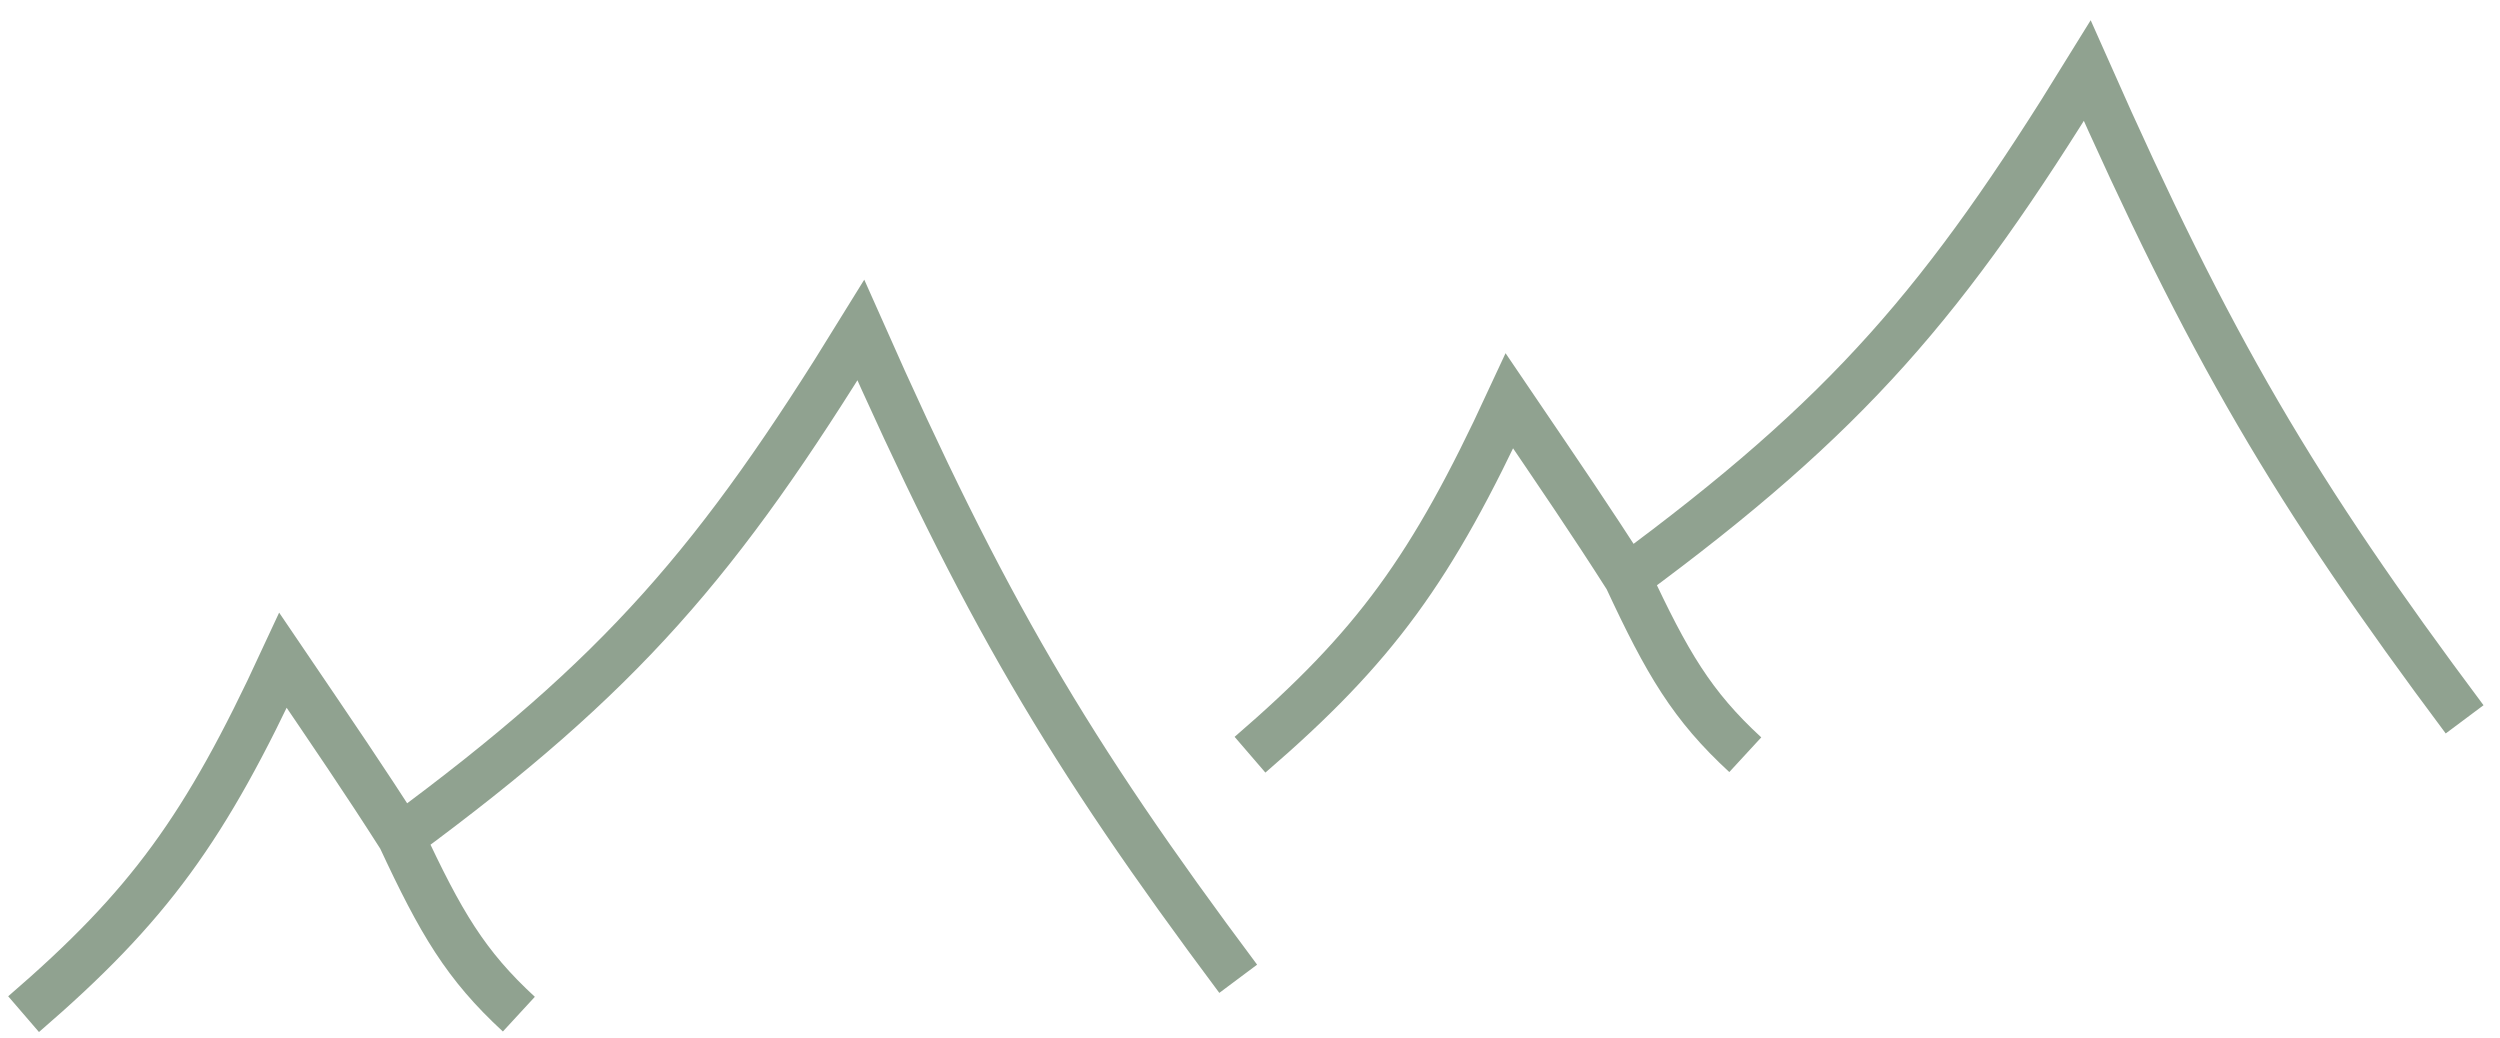
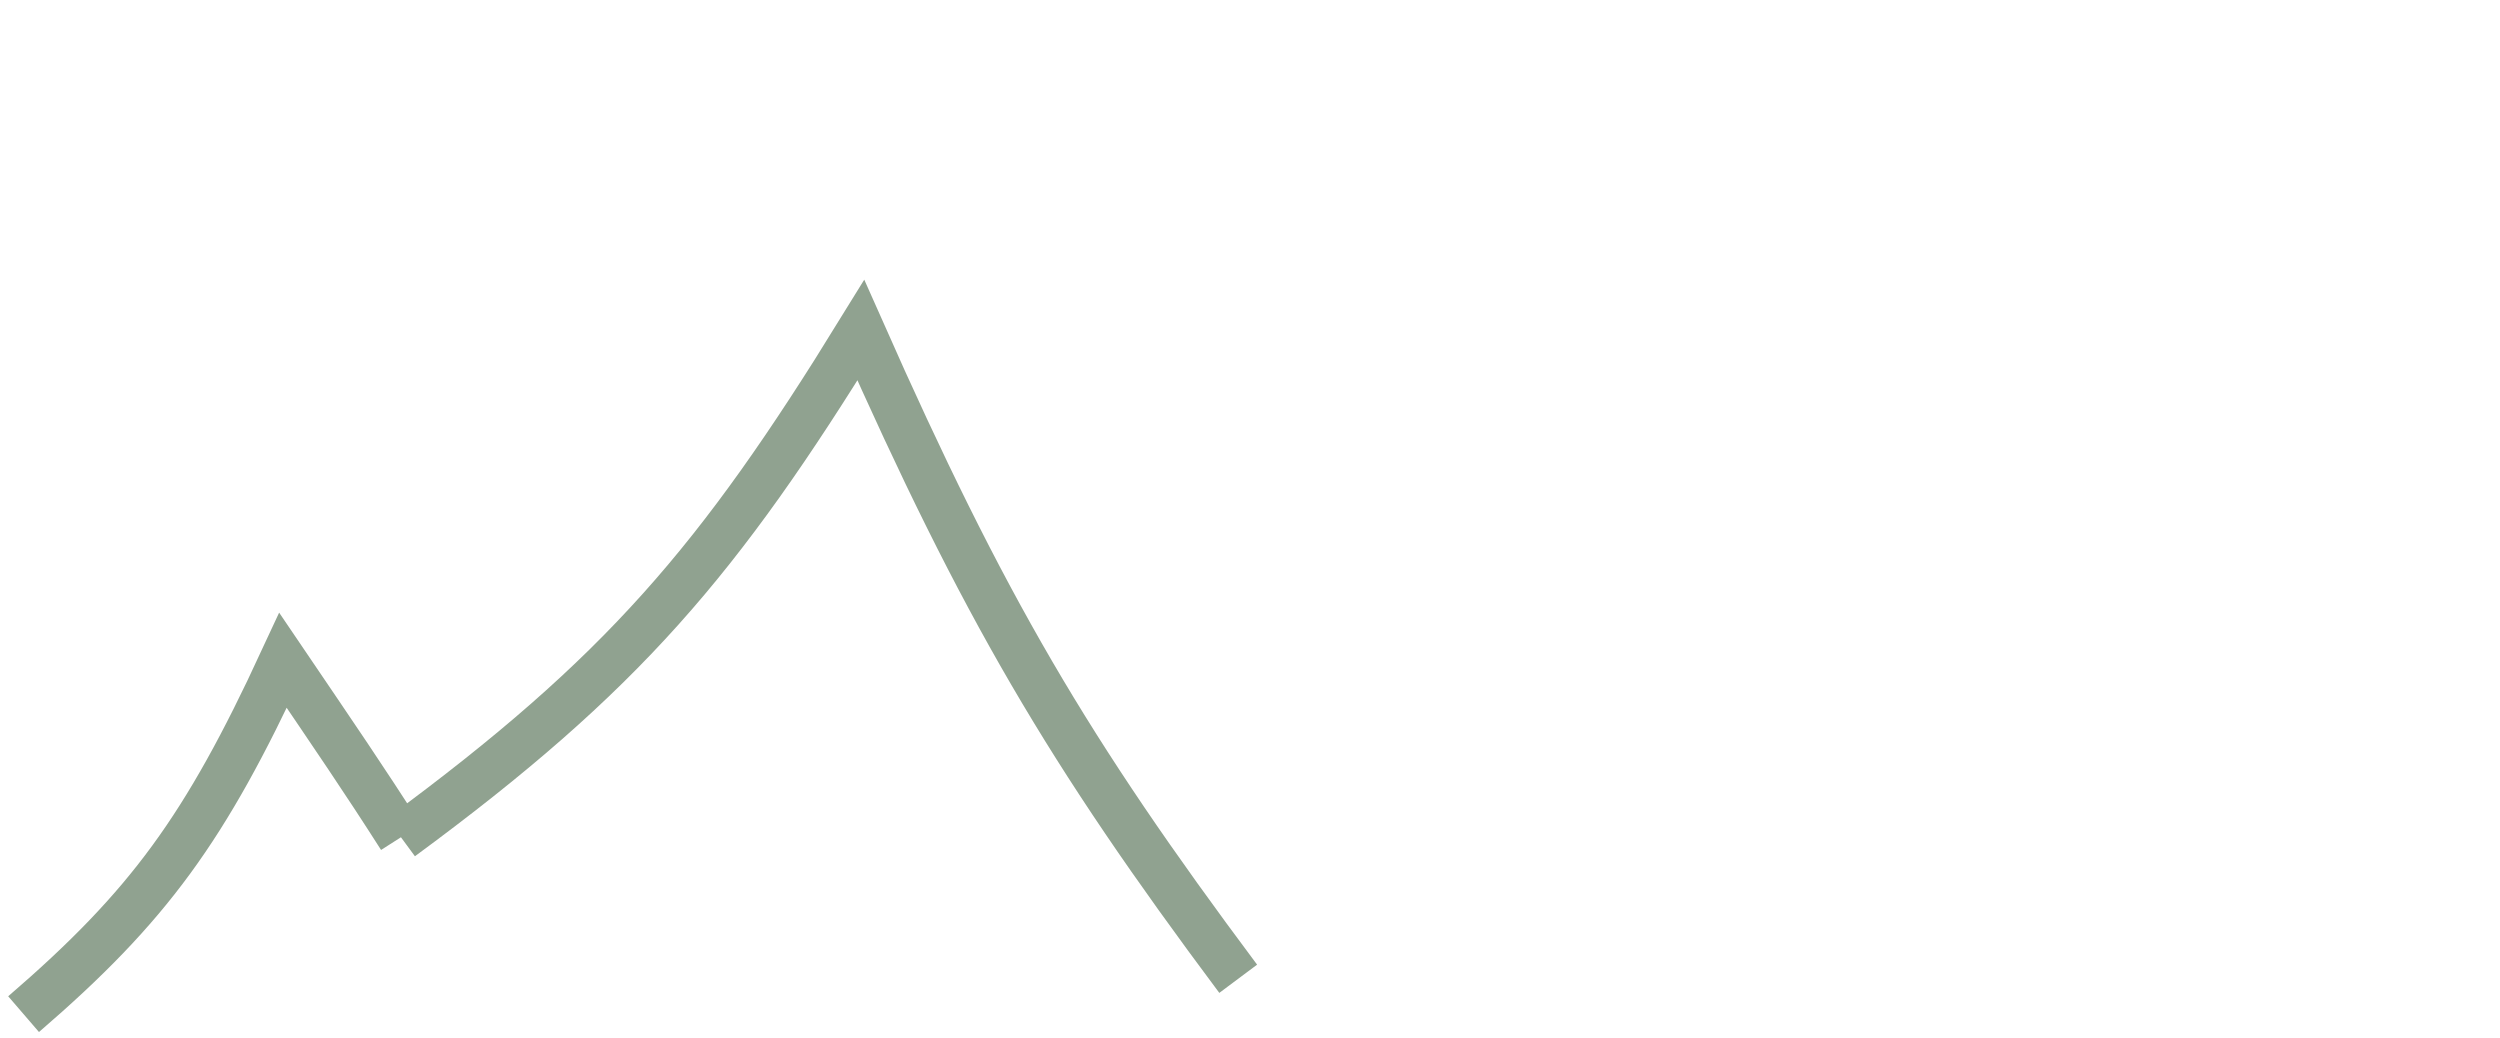
<svg xmlns="http://www.w3.org/2000/svg" width="106" height="44" viewBox="0 0 106 44" fill="none">
-   <path d="M1 43C6.319 38.42 8.707 35.11 12 28C14.268 31.345 15.408 33.005 17 35.5M22 43C19.745 40.922 18.696 39.144 17 35.5M17 35.5C26.401 28.581 30.483 23.772 36.5 14C41.714 25.769 45.267 31.819 52.5 41.5" stroke="#90A290" stroke-width="2" />
-   <path d="M53 32C58.319 27.42 60.707 24.11 64 17C66.268 20.345 67.408 22.005 69 24.5M74 32C71.745 29.922 70.696 28.144 69 24.5M69 24.5C78.401 17.581 82.483 12.772 88.5 3C93.714 14.769 97.266 20.819 104.5 30.5" stroke="#90A290" stroke-width="2" />
+   <path d="M1 43C6.319 38.42 8.707 35.11 12 28C14.268 31.345 15.408 33.005 17 35.5M22 43M17 35.5C26.401 28.581 30.483 23.772 36.5 14C41.714 25.769 45.267 31.819 52.5 41.5" stroke="#90A290" stroke-width="2" />
</svg>